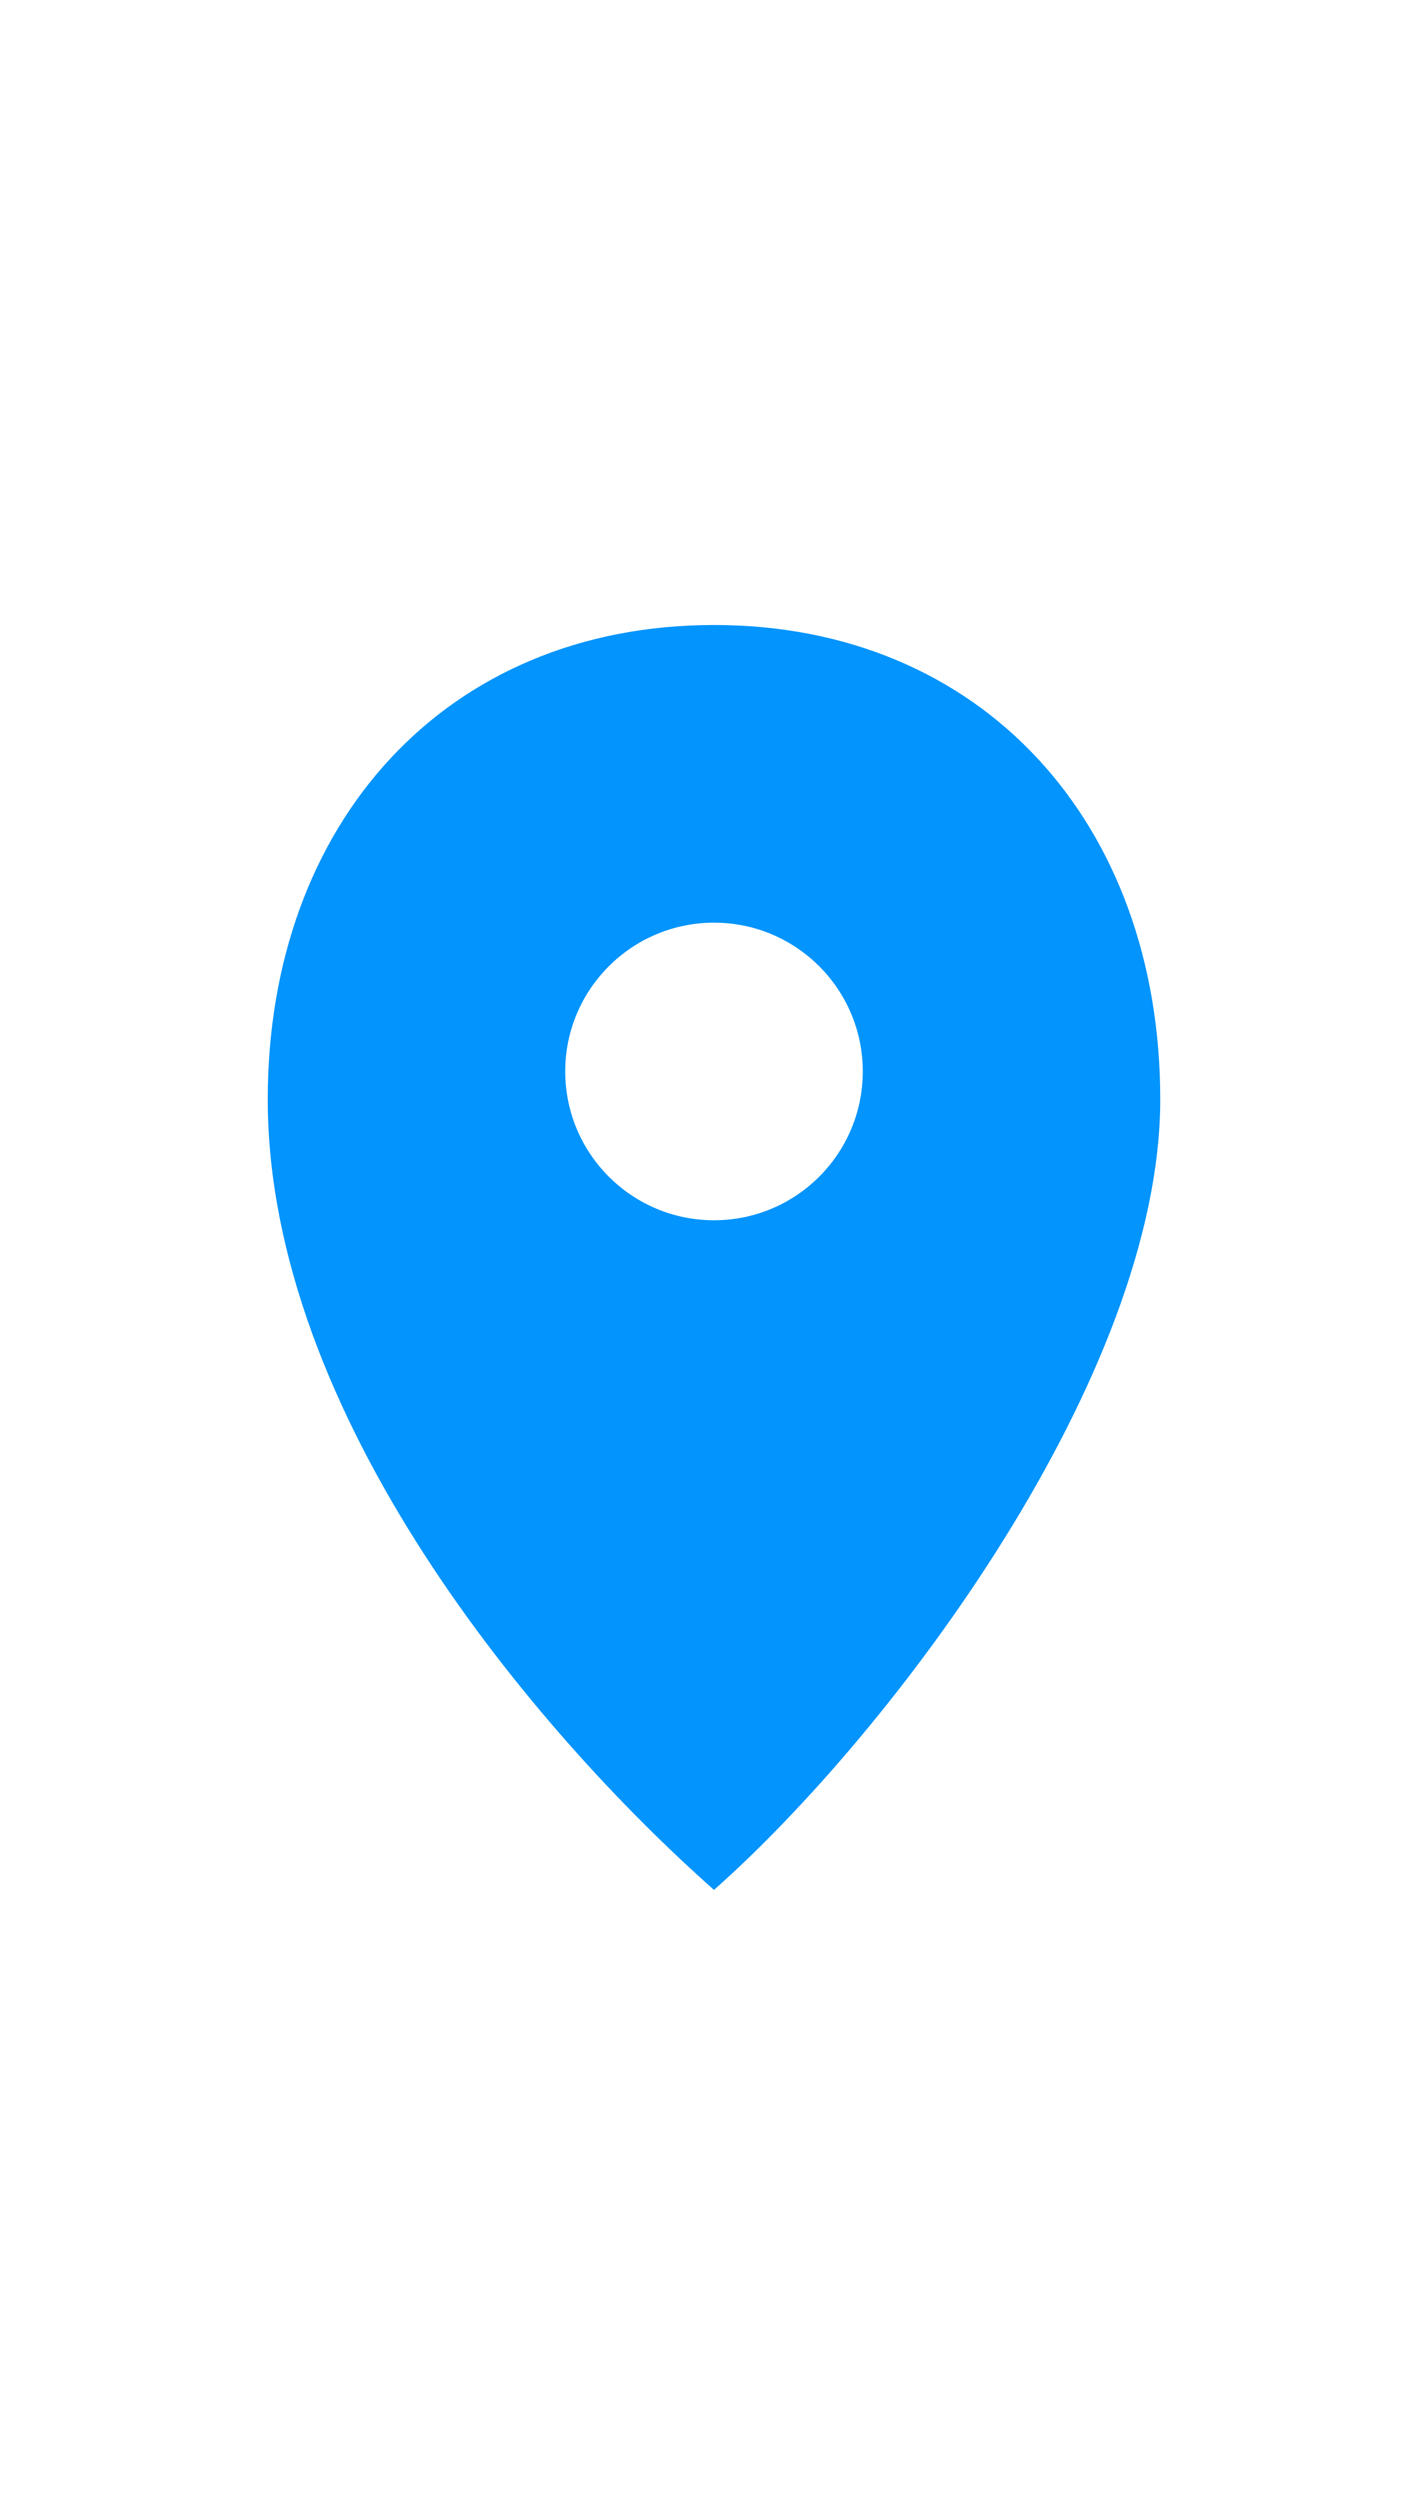
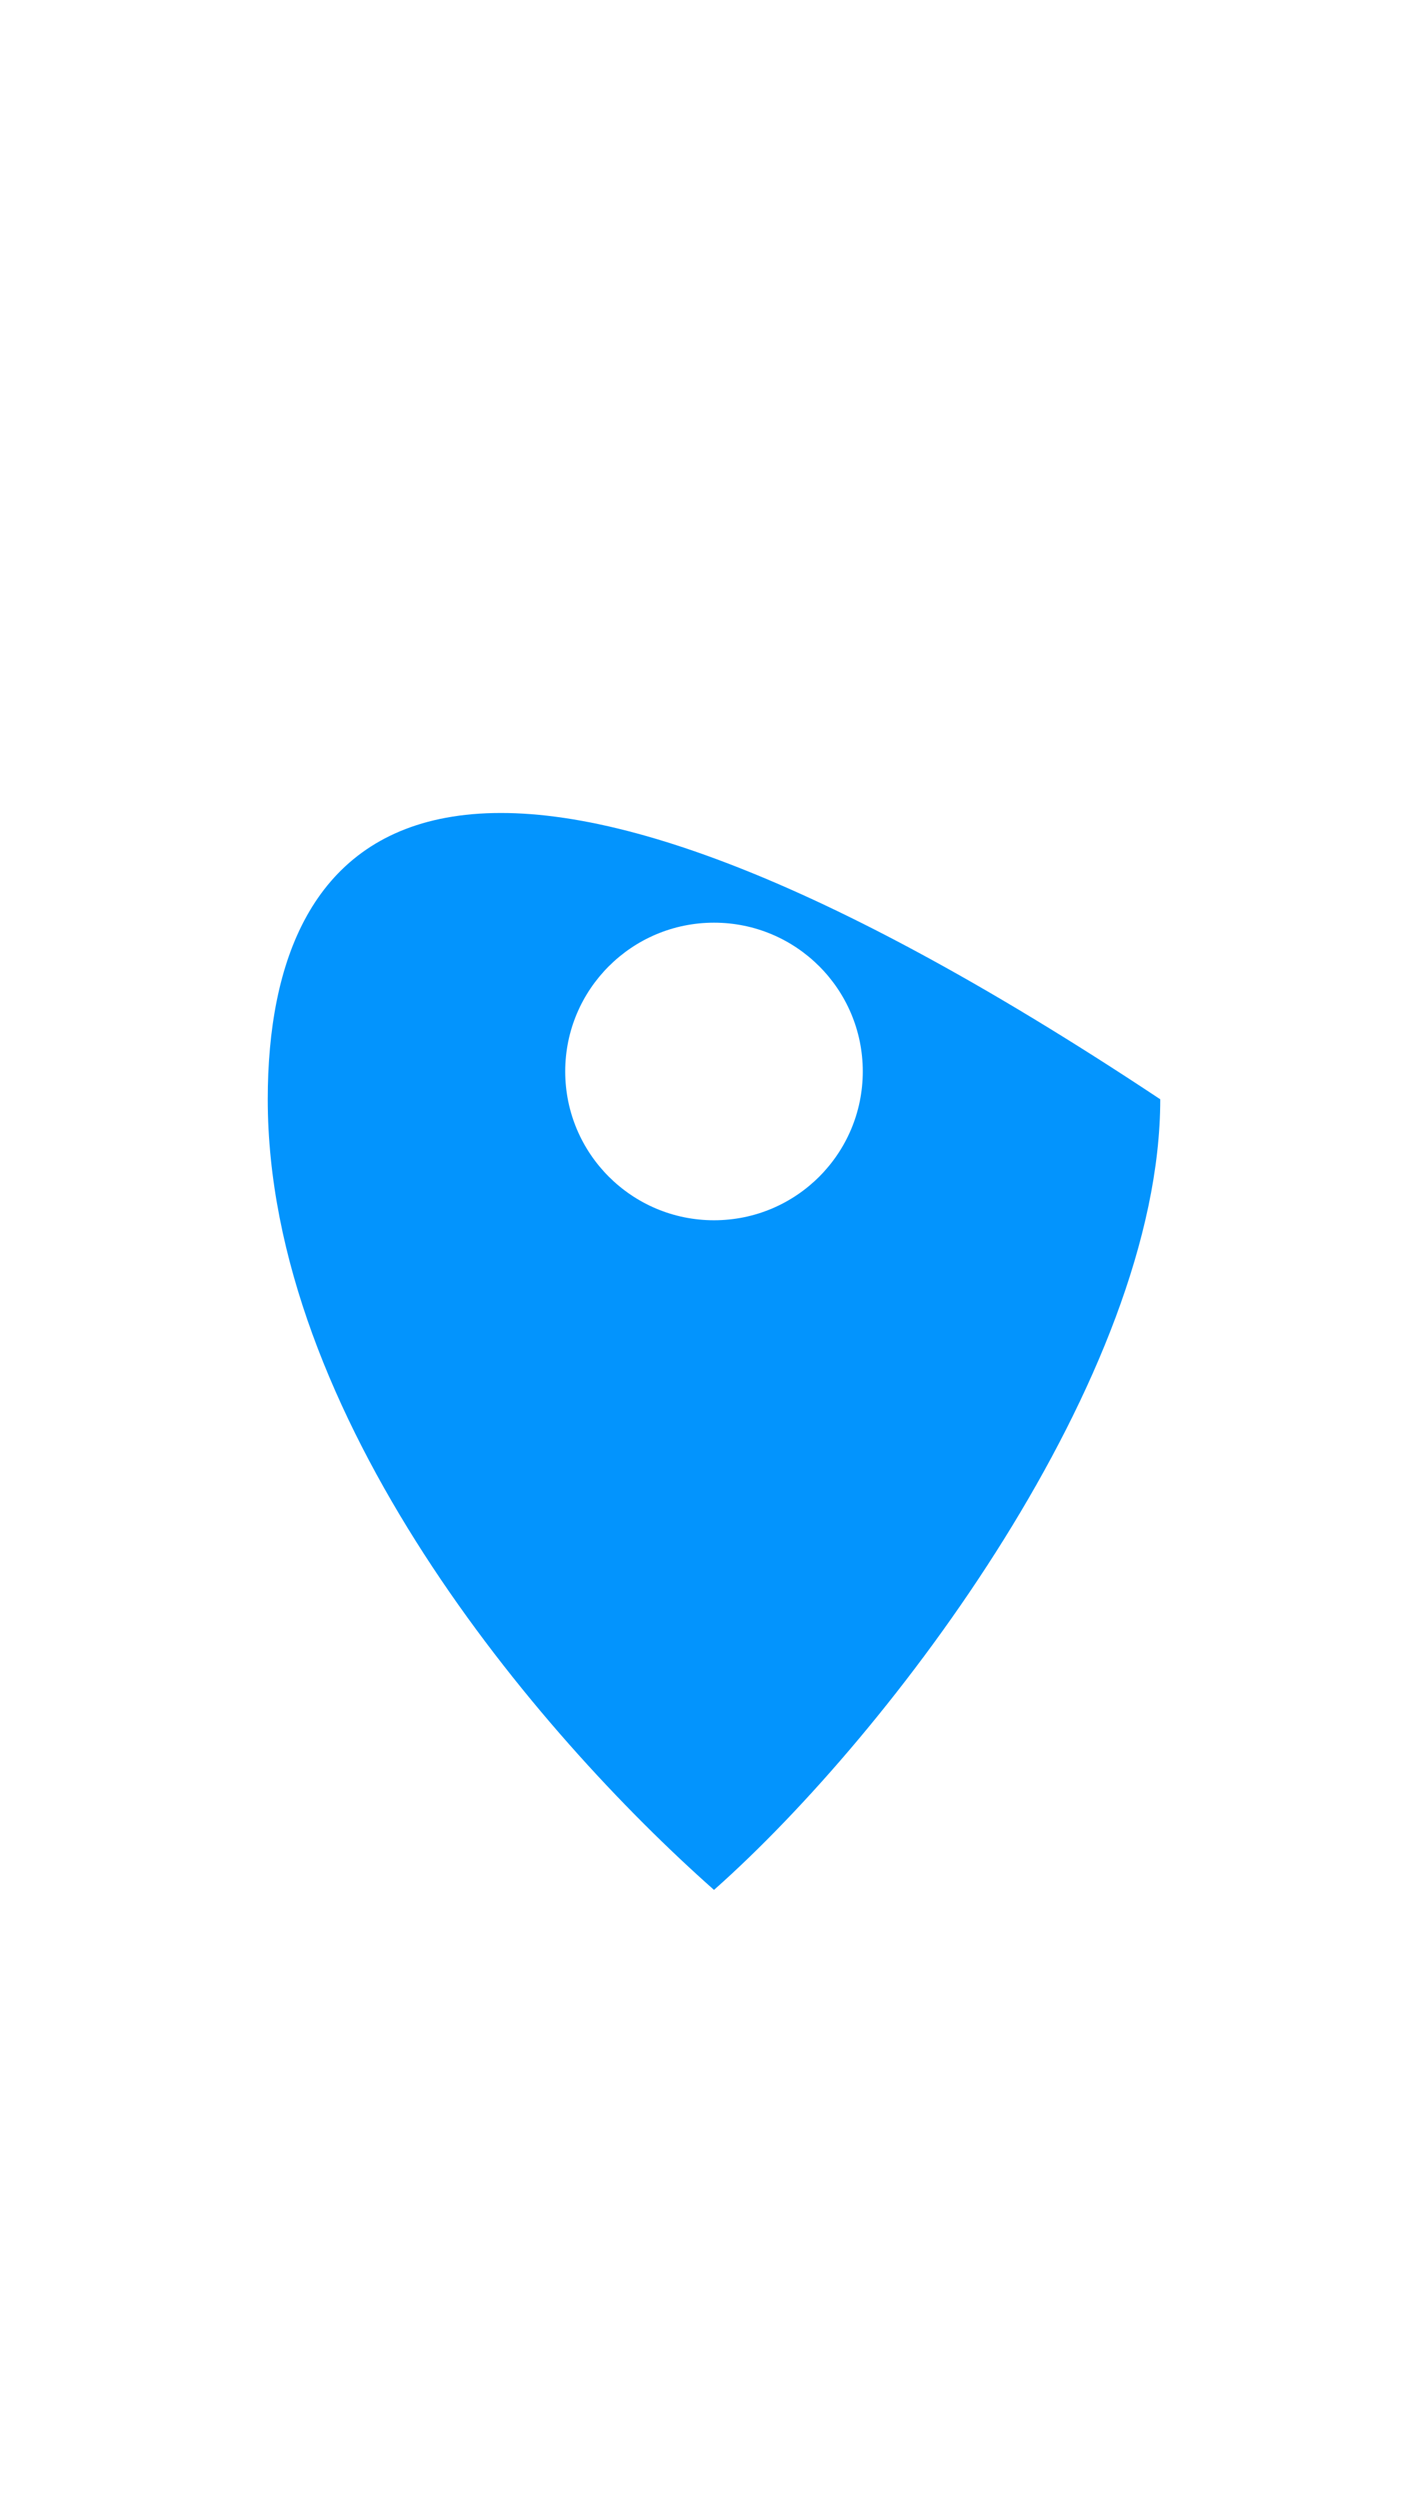
<svg xmlns="http://www.w3.org/2000/svg" width="16" height="28" viewBox="0 0 16 28" fill="none">
-   <path fill-rule="evenodd" clip-rule="evenodd" d="M8 21.167C10 19.396 13 15.412 13 12.312C13 9.214 11 7 8 7C5 7 3 9.214 3 12.312C3 15.854 6 19.396 8 21.167ZM8 13.667C8.921 13.667 9.667 12.921 9.667 12C9.667 11.08 8.921 10.334 8 10.334C7.08 10.334 6.333 11.08 6.333 12C6.333 12.921 7.08 13.667 8 13.667Z" fill="#0394FD" />
+   <path fill-rule="evenodd" clip-rule="evenodd" d="M8 21.167C10 19.396 13 15.412 13 12.312C5 7 3 9.214 3 12.312C3 15.854 6 19.396 8 21.167ZM8 13.667C8.921 13.667 9.667 12.921 9.667 12C9.667 11.08 8.921 10.334 8 10.334C7.08 10.334 6.333 11.08 6.333 12C6.333 12.921 7.08 13.667 8 13.667Z" fill="#0394FD" />
</svg>